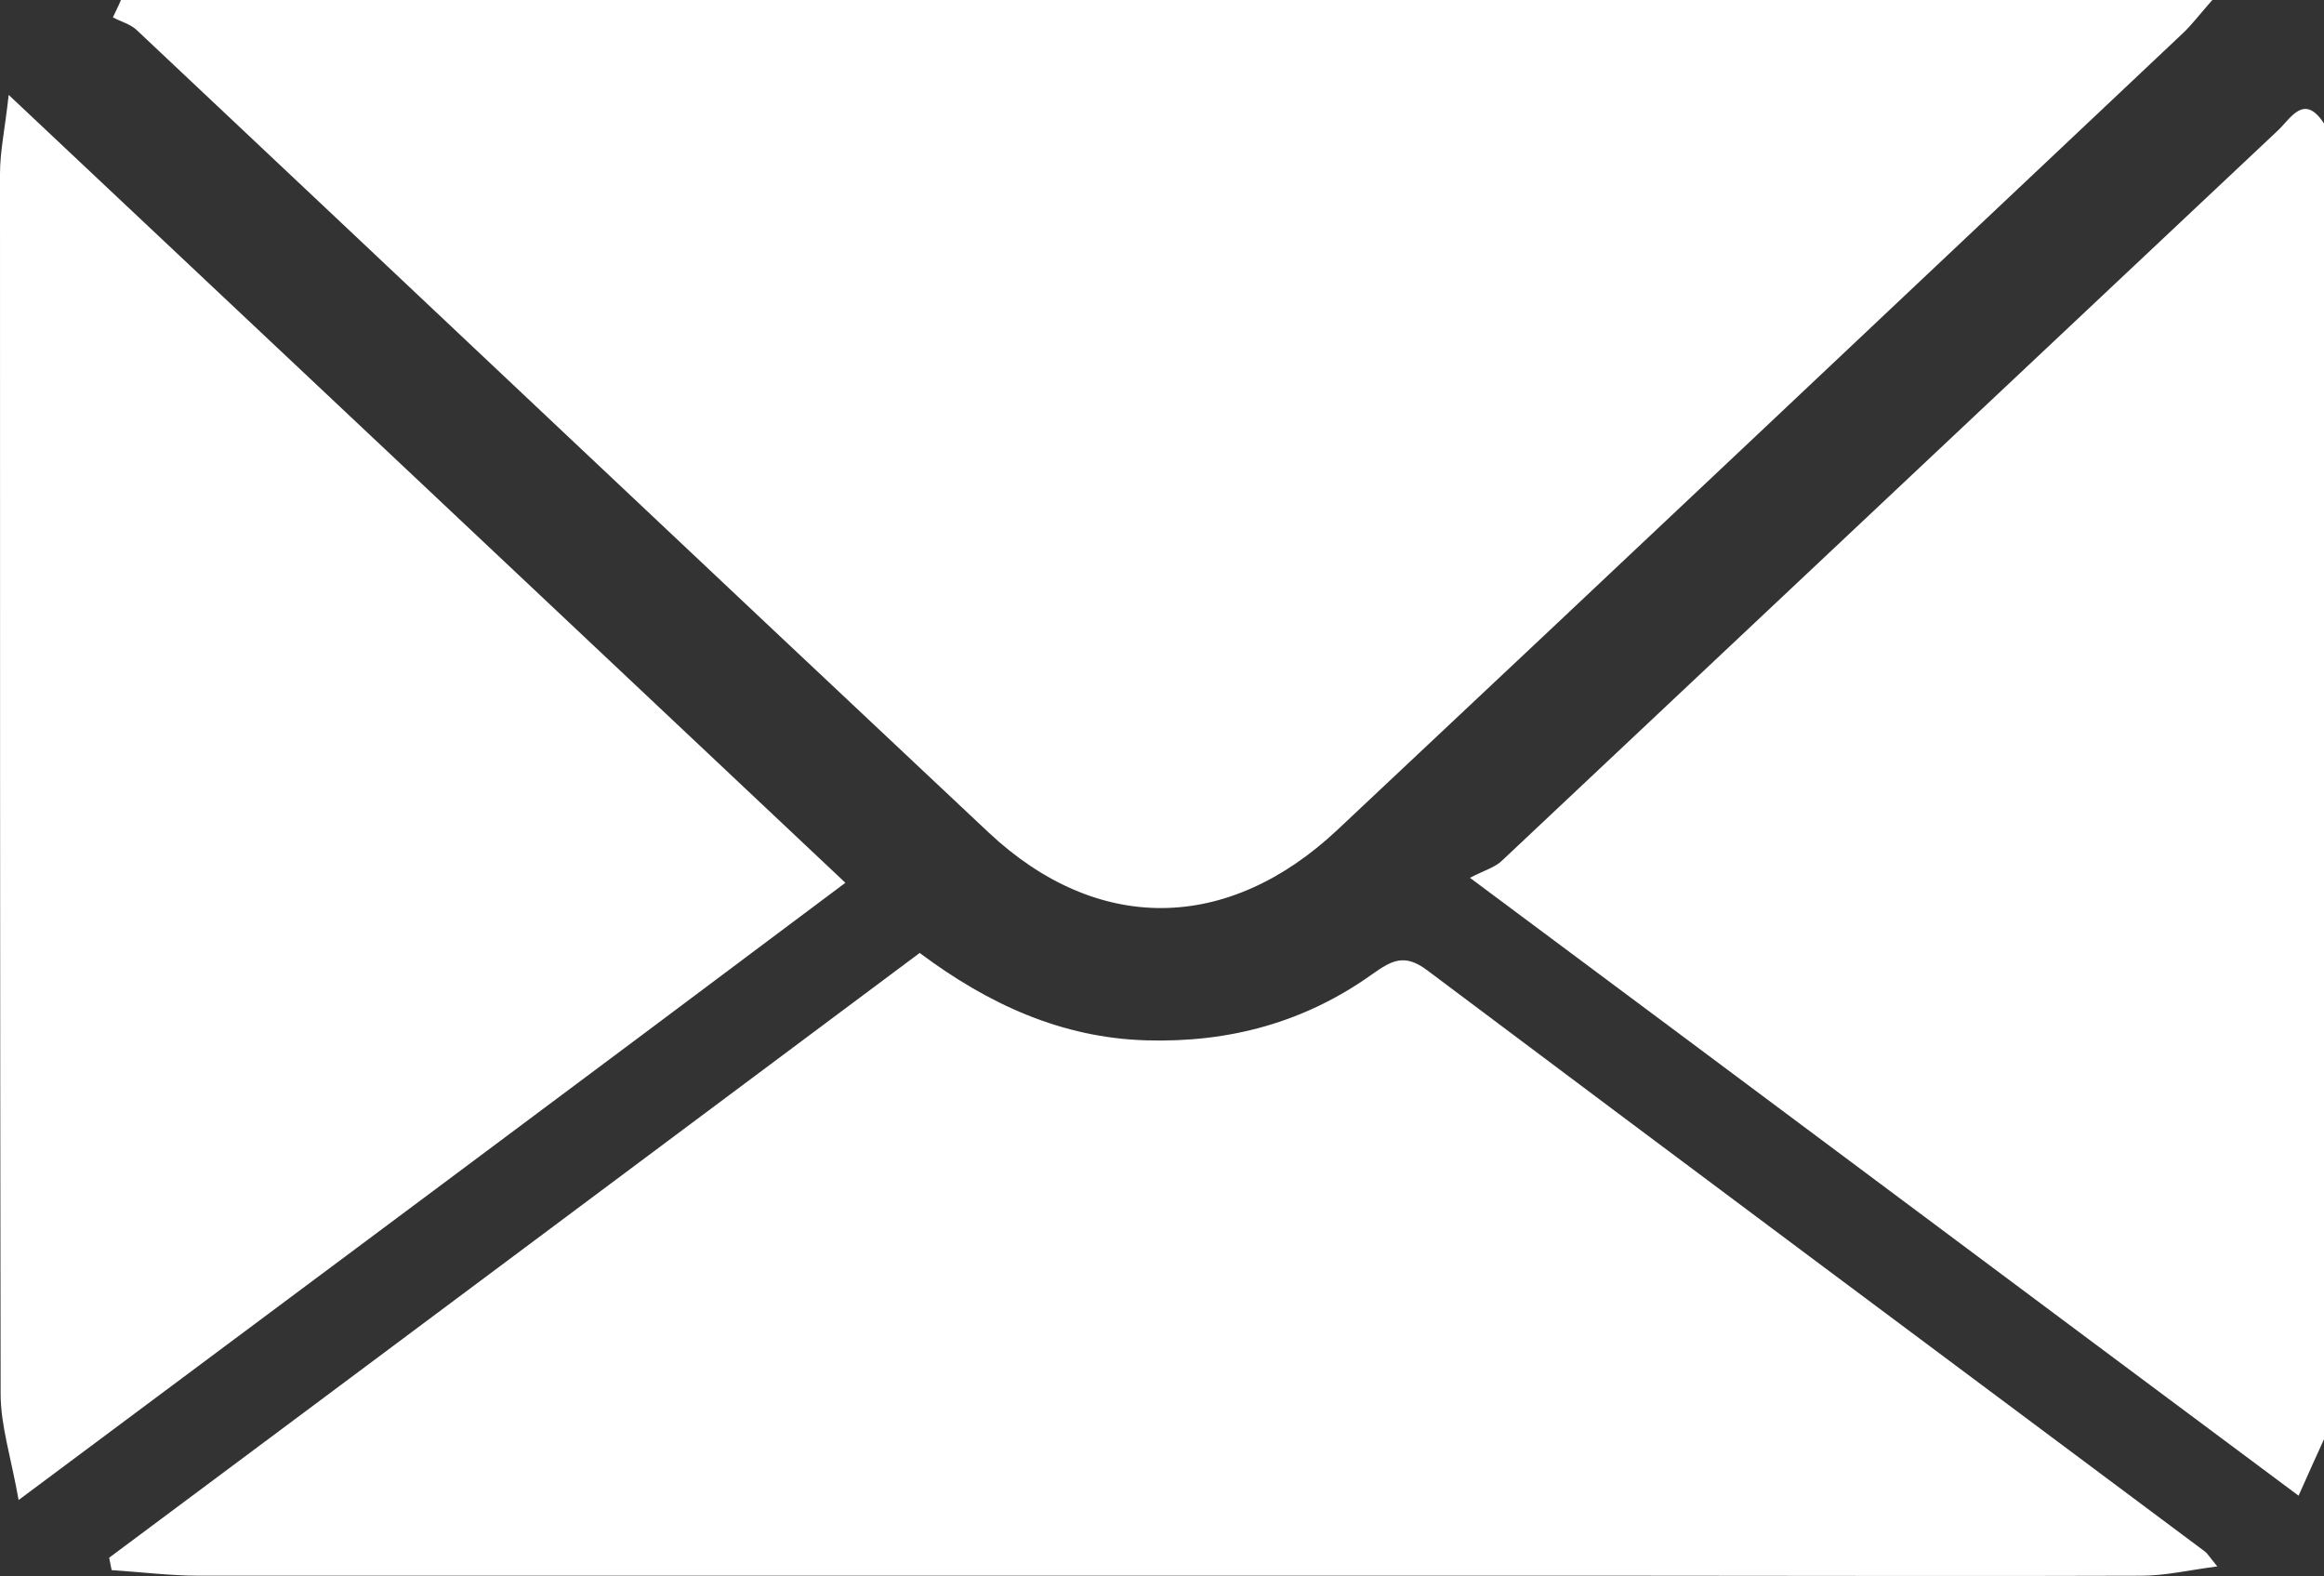
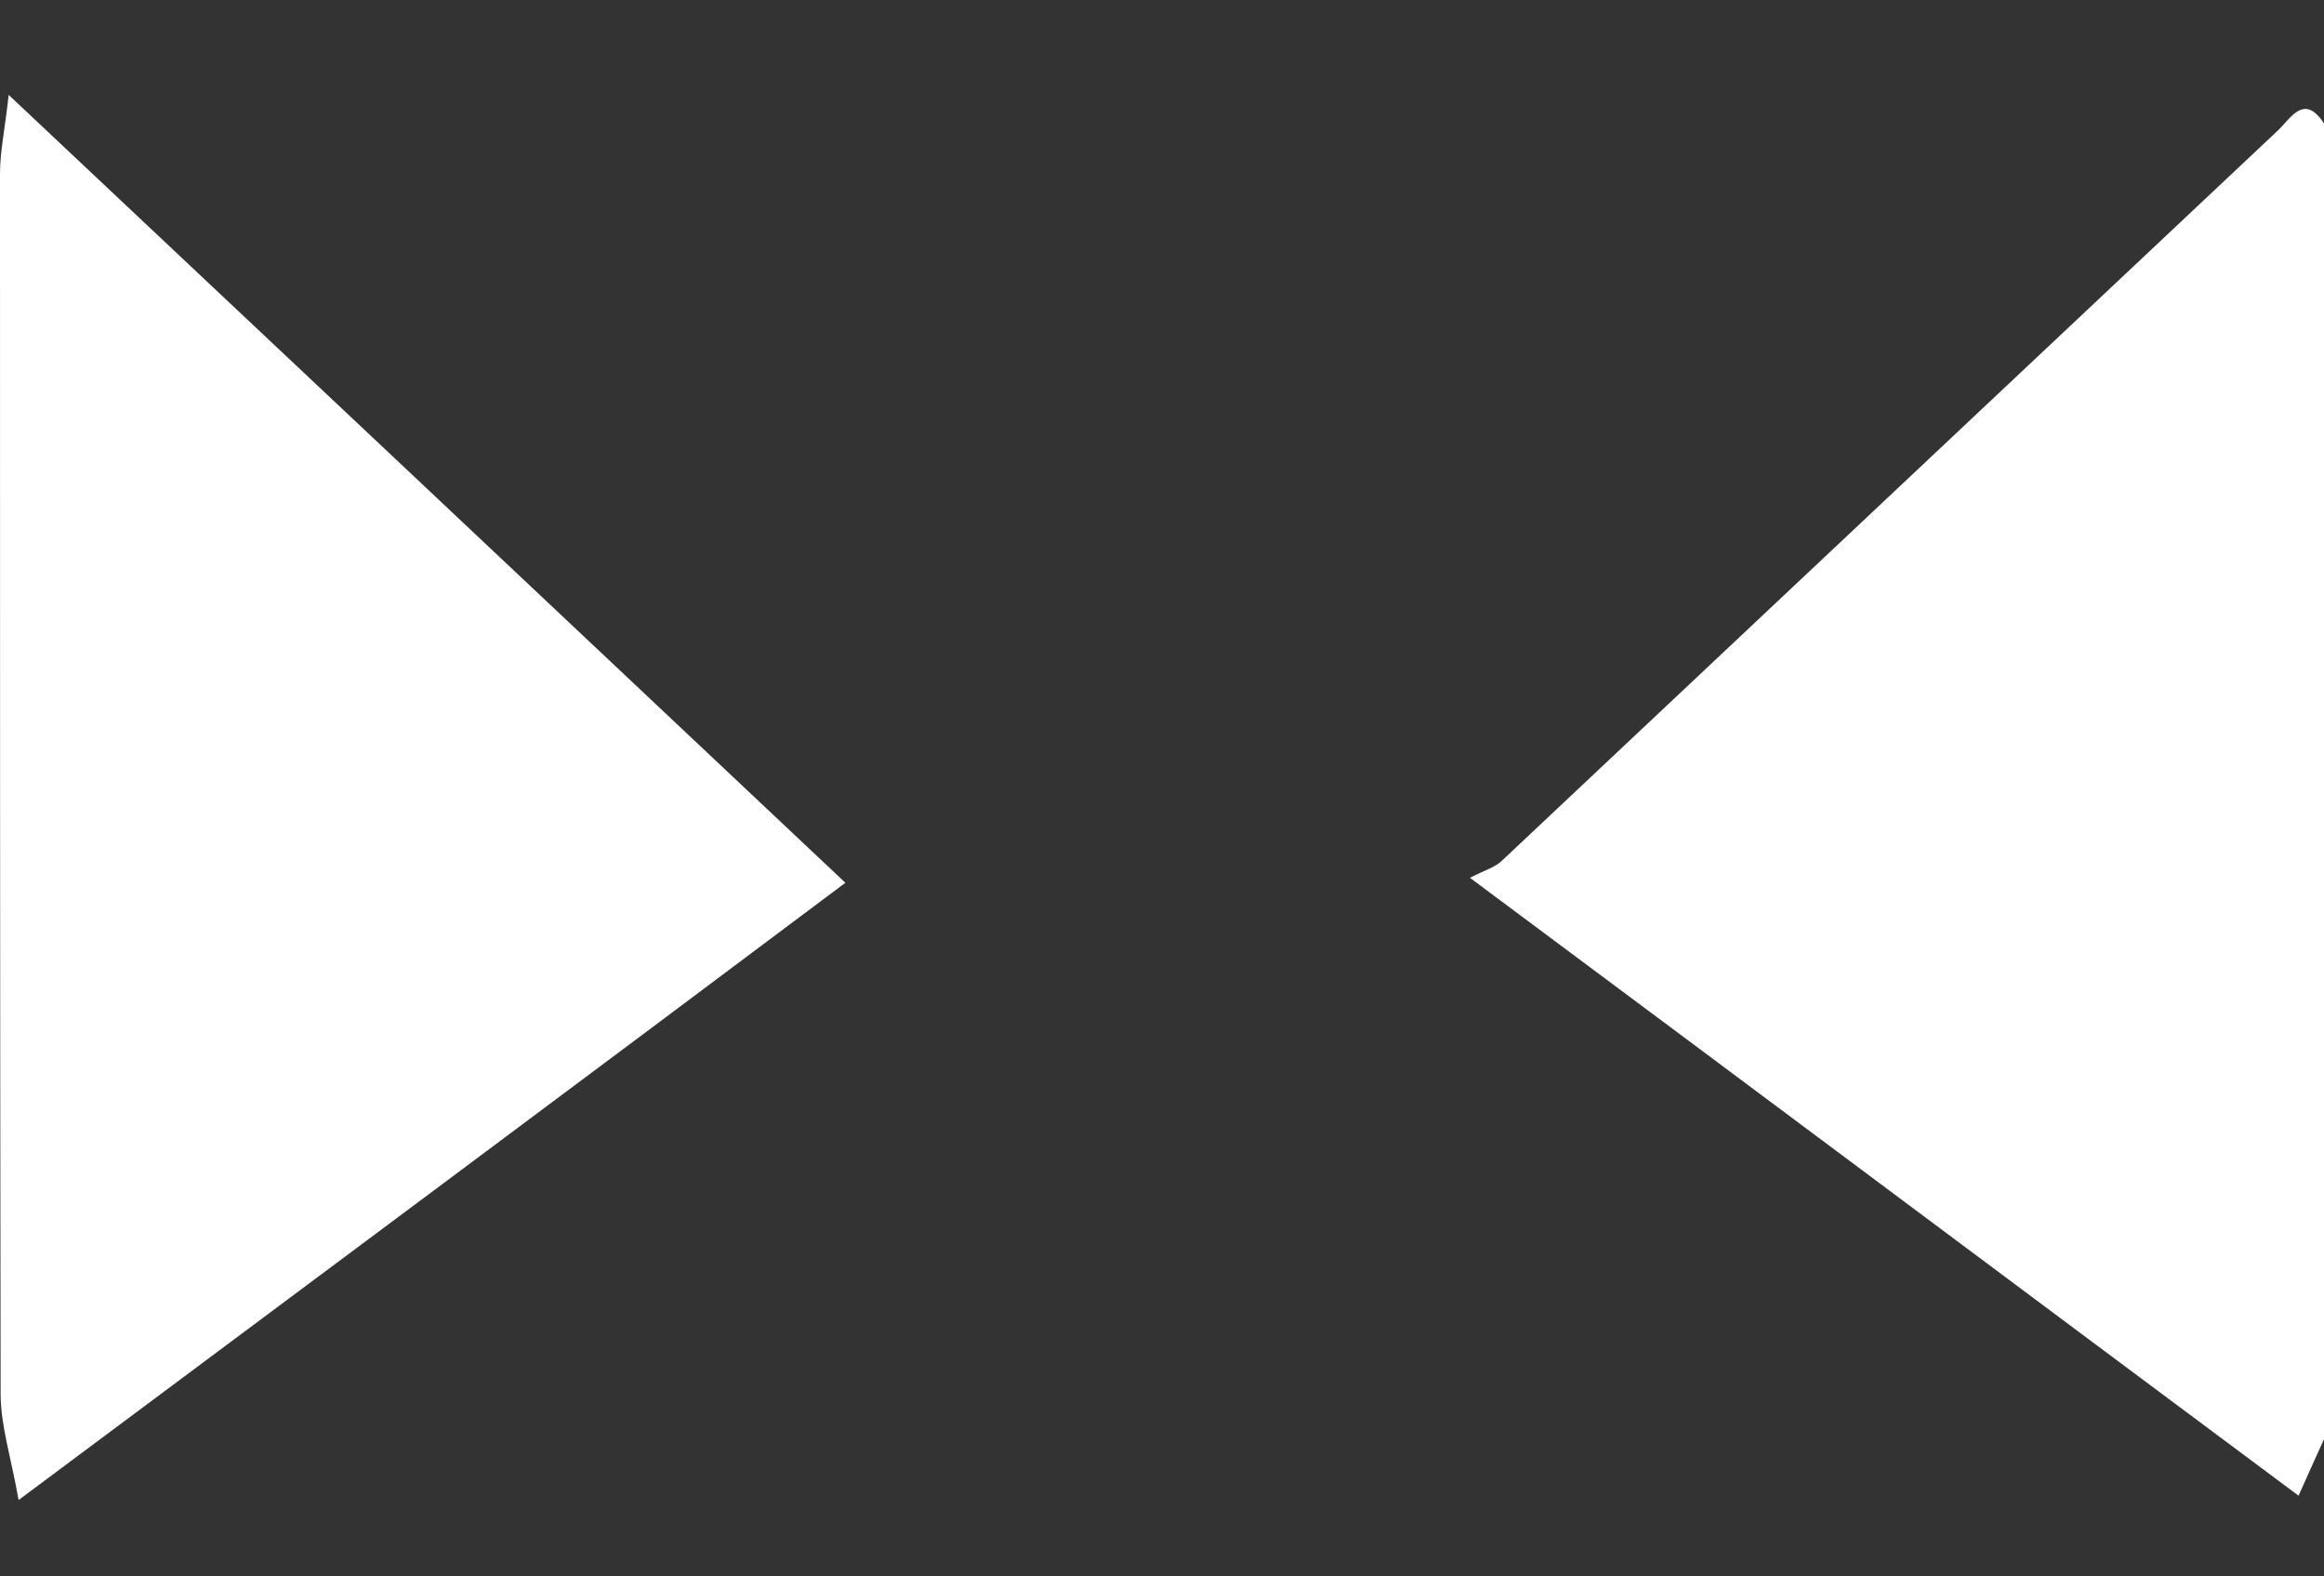
<svg xmlns="http://www.w3.org/2000/svg" id="Isolation_Mode" data-name="Isolation Mode" version="1.1" viewBox="0 0 374.7 254.1">
  <rect x="0" y="0" width="374.7" height="254.1" fill="#333333" stroke="none" />
  <defs>
    <style>
      .cls-1 {
        fill: #fff;
        stroke-width: 0px;
      }
    </style>
  </defs>
  <path class="cls-1" d="M374.7,232c-1.2,2.6-2.4,5.3-4.1,9.1-44.2-32.9-87.9-65.6-133.6-99.6,2.3-1.2,4.1-1.7,5.2-2.8,41.7-39.2,83.4-78.5,125.1-117.7,2.1-2,4.2-6,7.4-1.1v212.2Z" />
-   <path class="cls-1" d="M19.5,0h337.2c-2.3,2.6-3.4,4.1-4.8,5.4-45.4,42.8-90.8,85.7-136.3,128.4-17.7,16.6-38.7,16.8-56.2.4C113.6,91.2,67.9,48,22.1,4.9c-1-1-2.6-1.4-3.9-2.1.4-.9.9-1.8,1.3-2.8Z" />
-   <path class="cls-1" d="M148.4,153.7c11,8.2,22.8,13.6,36.4,14,13.4.4,25.6-2.9,36.5-10.7,3-2.1,5.1-3.4,8.8-.6,41.7,31.3,83.6,62.5,125.4,93.7.4.3.6.7,2,2.4-4.6.6-8.4,1.5-12.2,1.5-27.1.1-54.1,0-81.2,0-77.3,0-154.6,0-232,0-4.7,0-9.4-.6-14.1-.9l-.4-2c43.5-32.4,87-64.9,130.7-97.5Z" />
  <path class="cls-1" d="M3,241.8c-1.2-6.8-2.9-12-2.9-17.1C0,159.2,0,93.6,0,28c0-3.6.8-7.2,1.4-12.7,45.6,42.9,90,84.7,134.9,127C92.3,175.3,48.6,207.8,3,241.8Z" />
</svg>